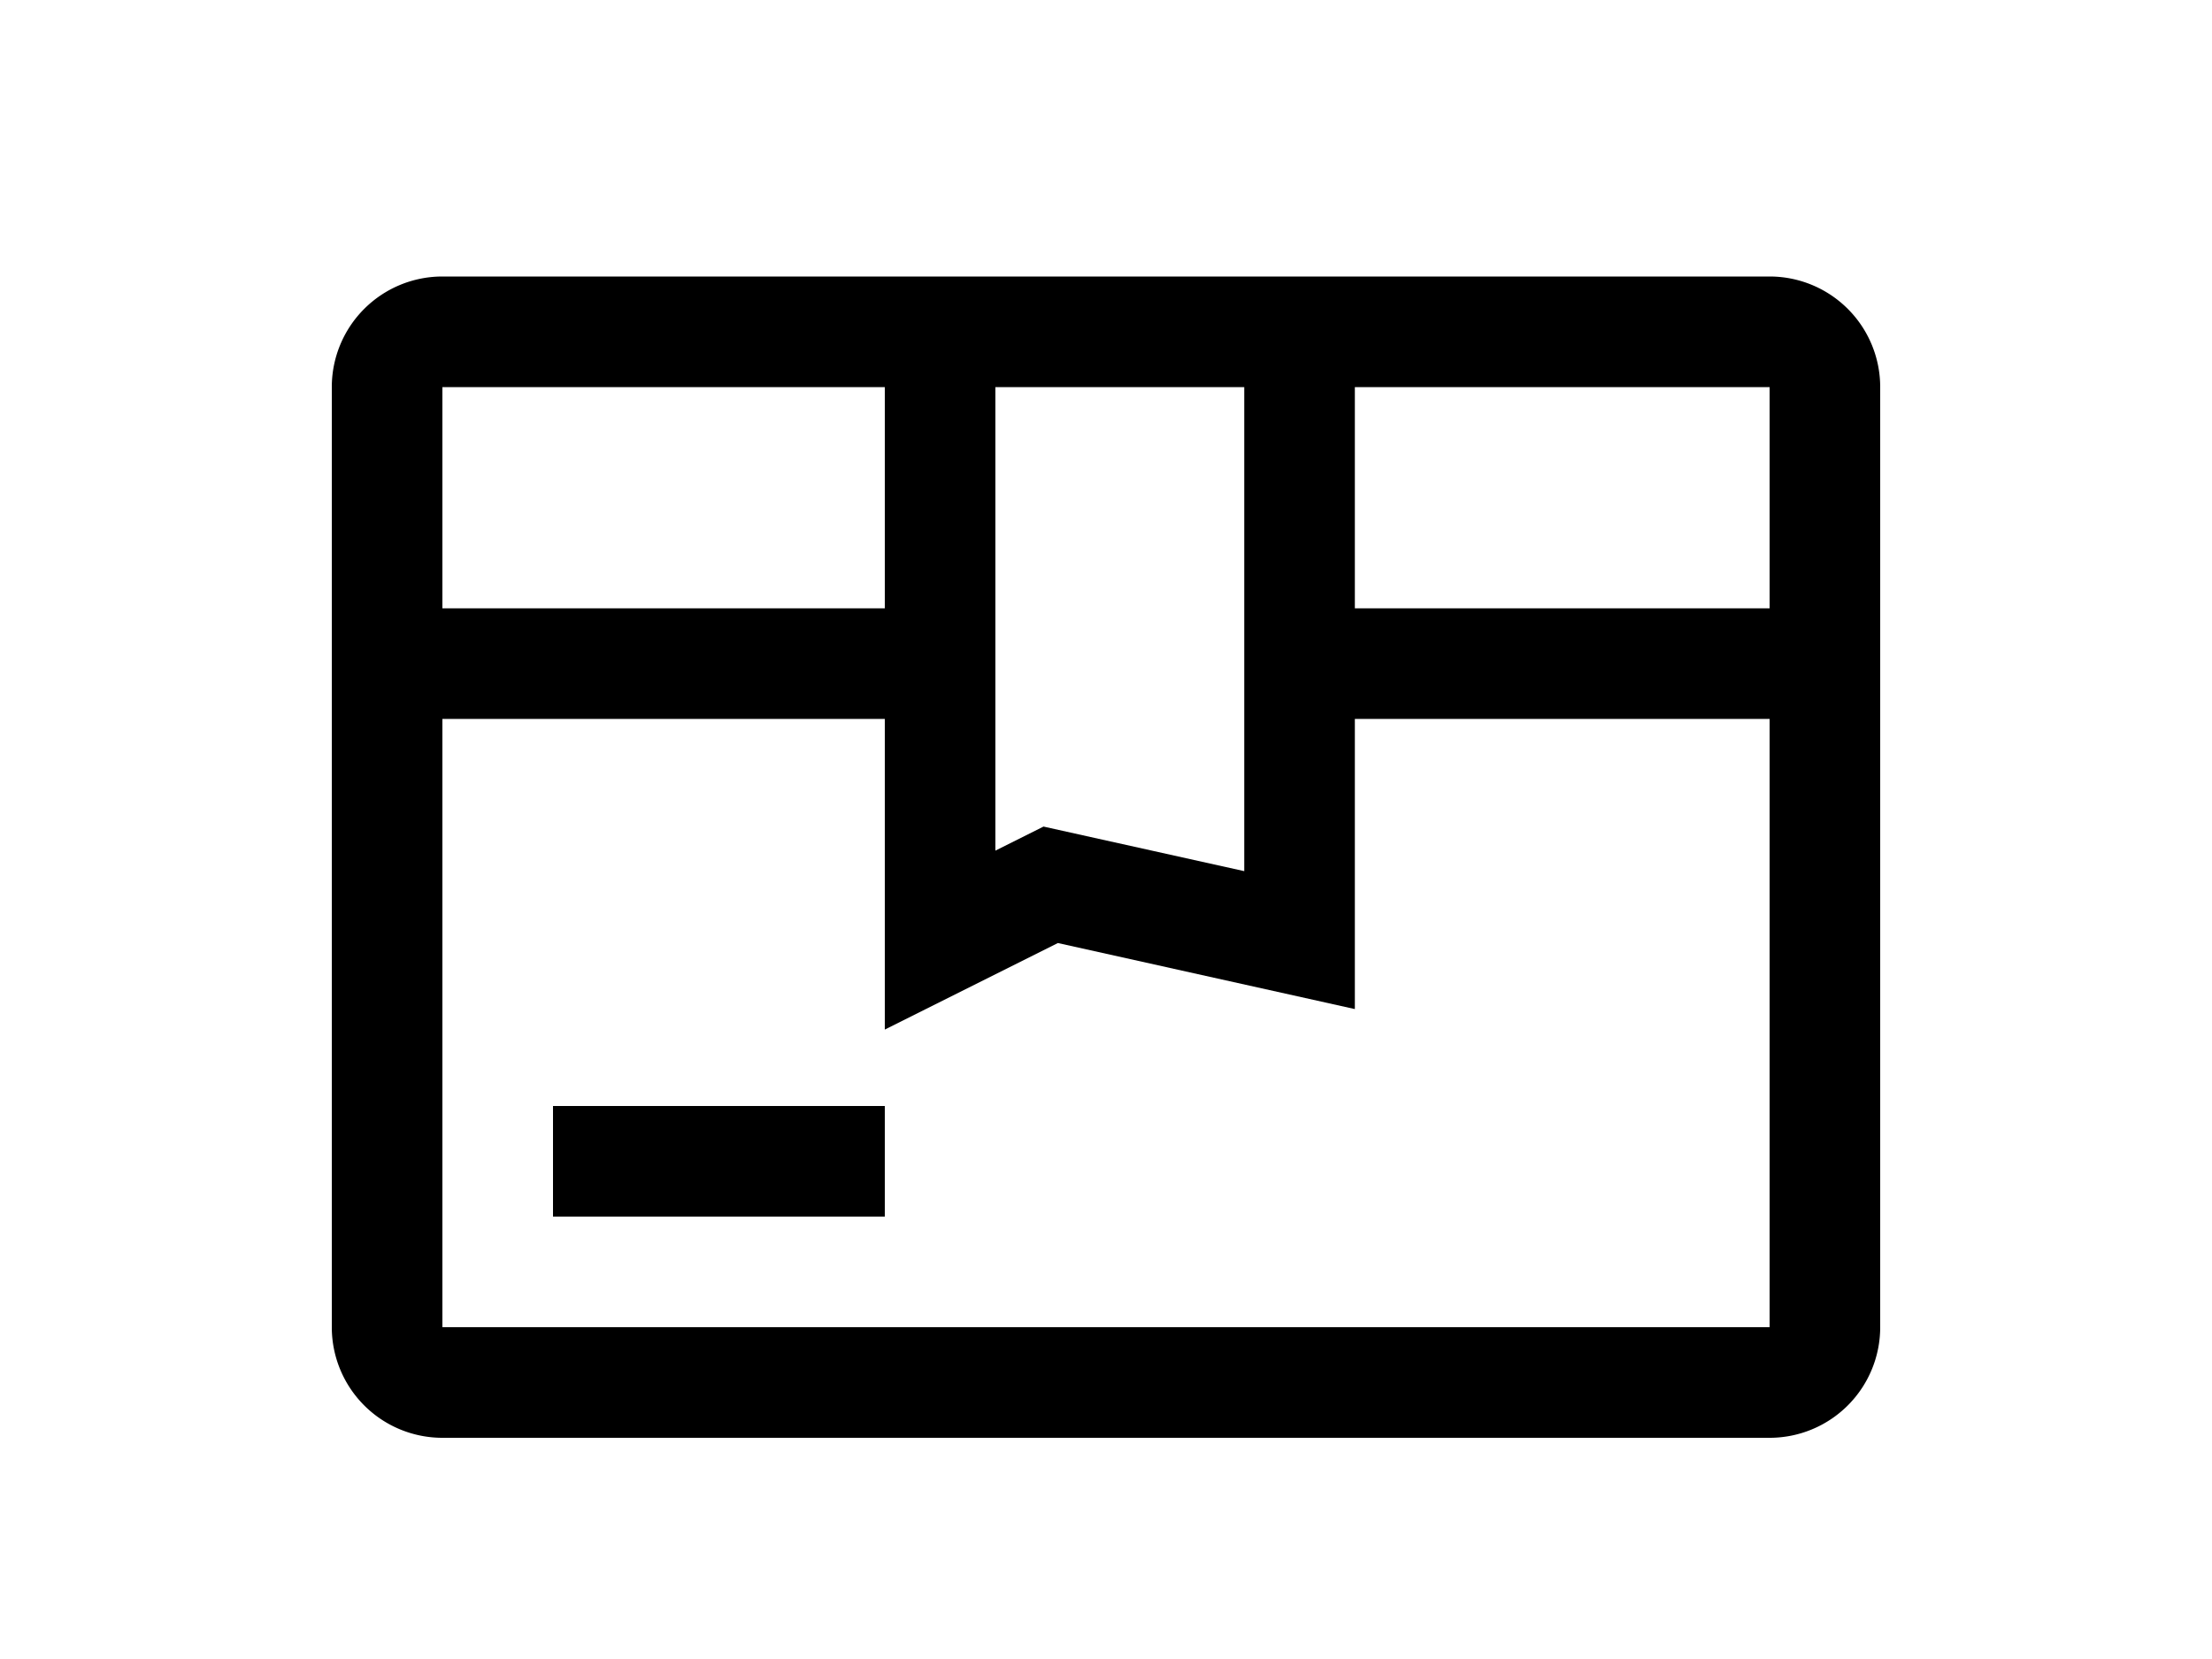
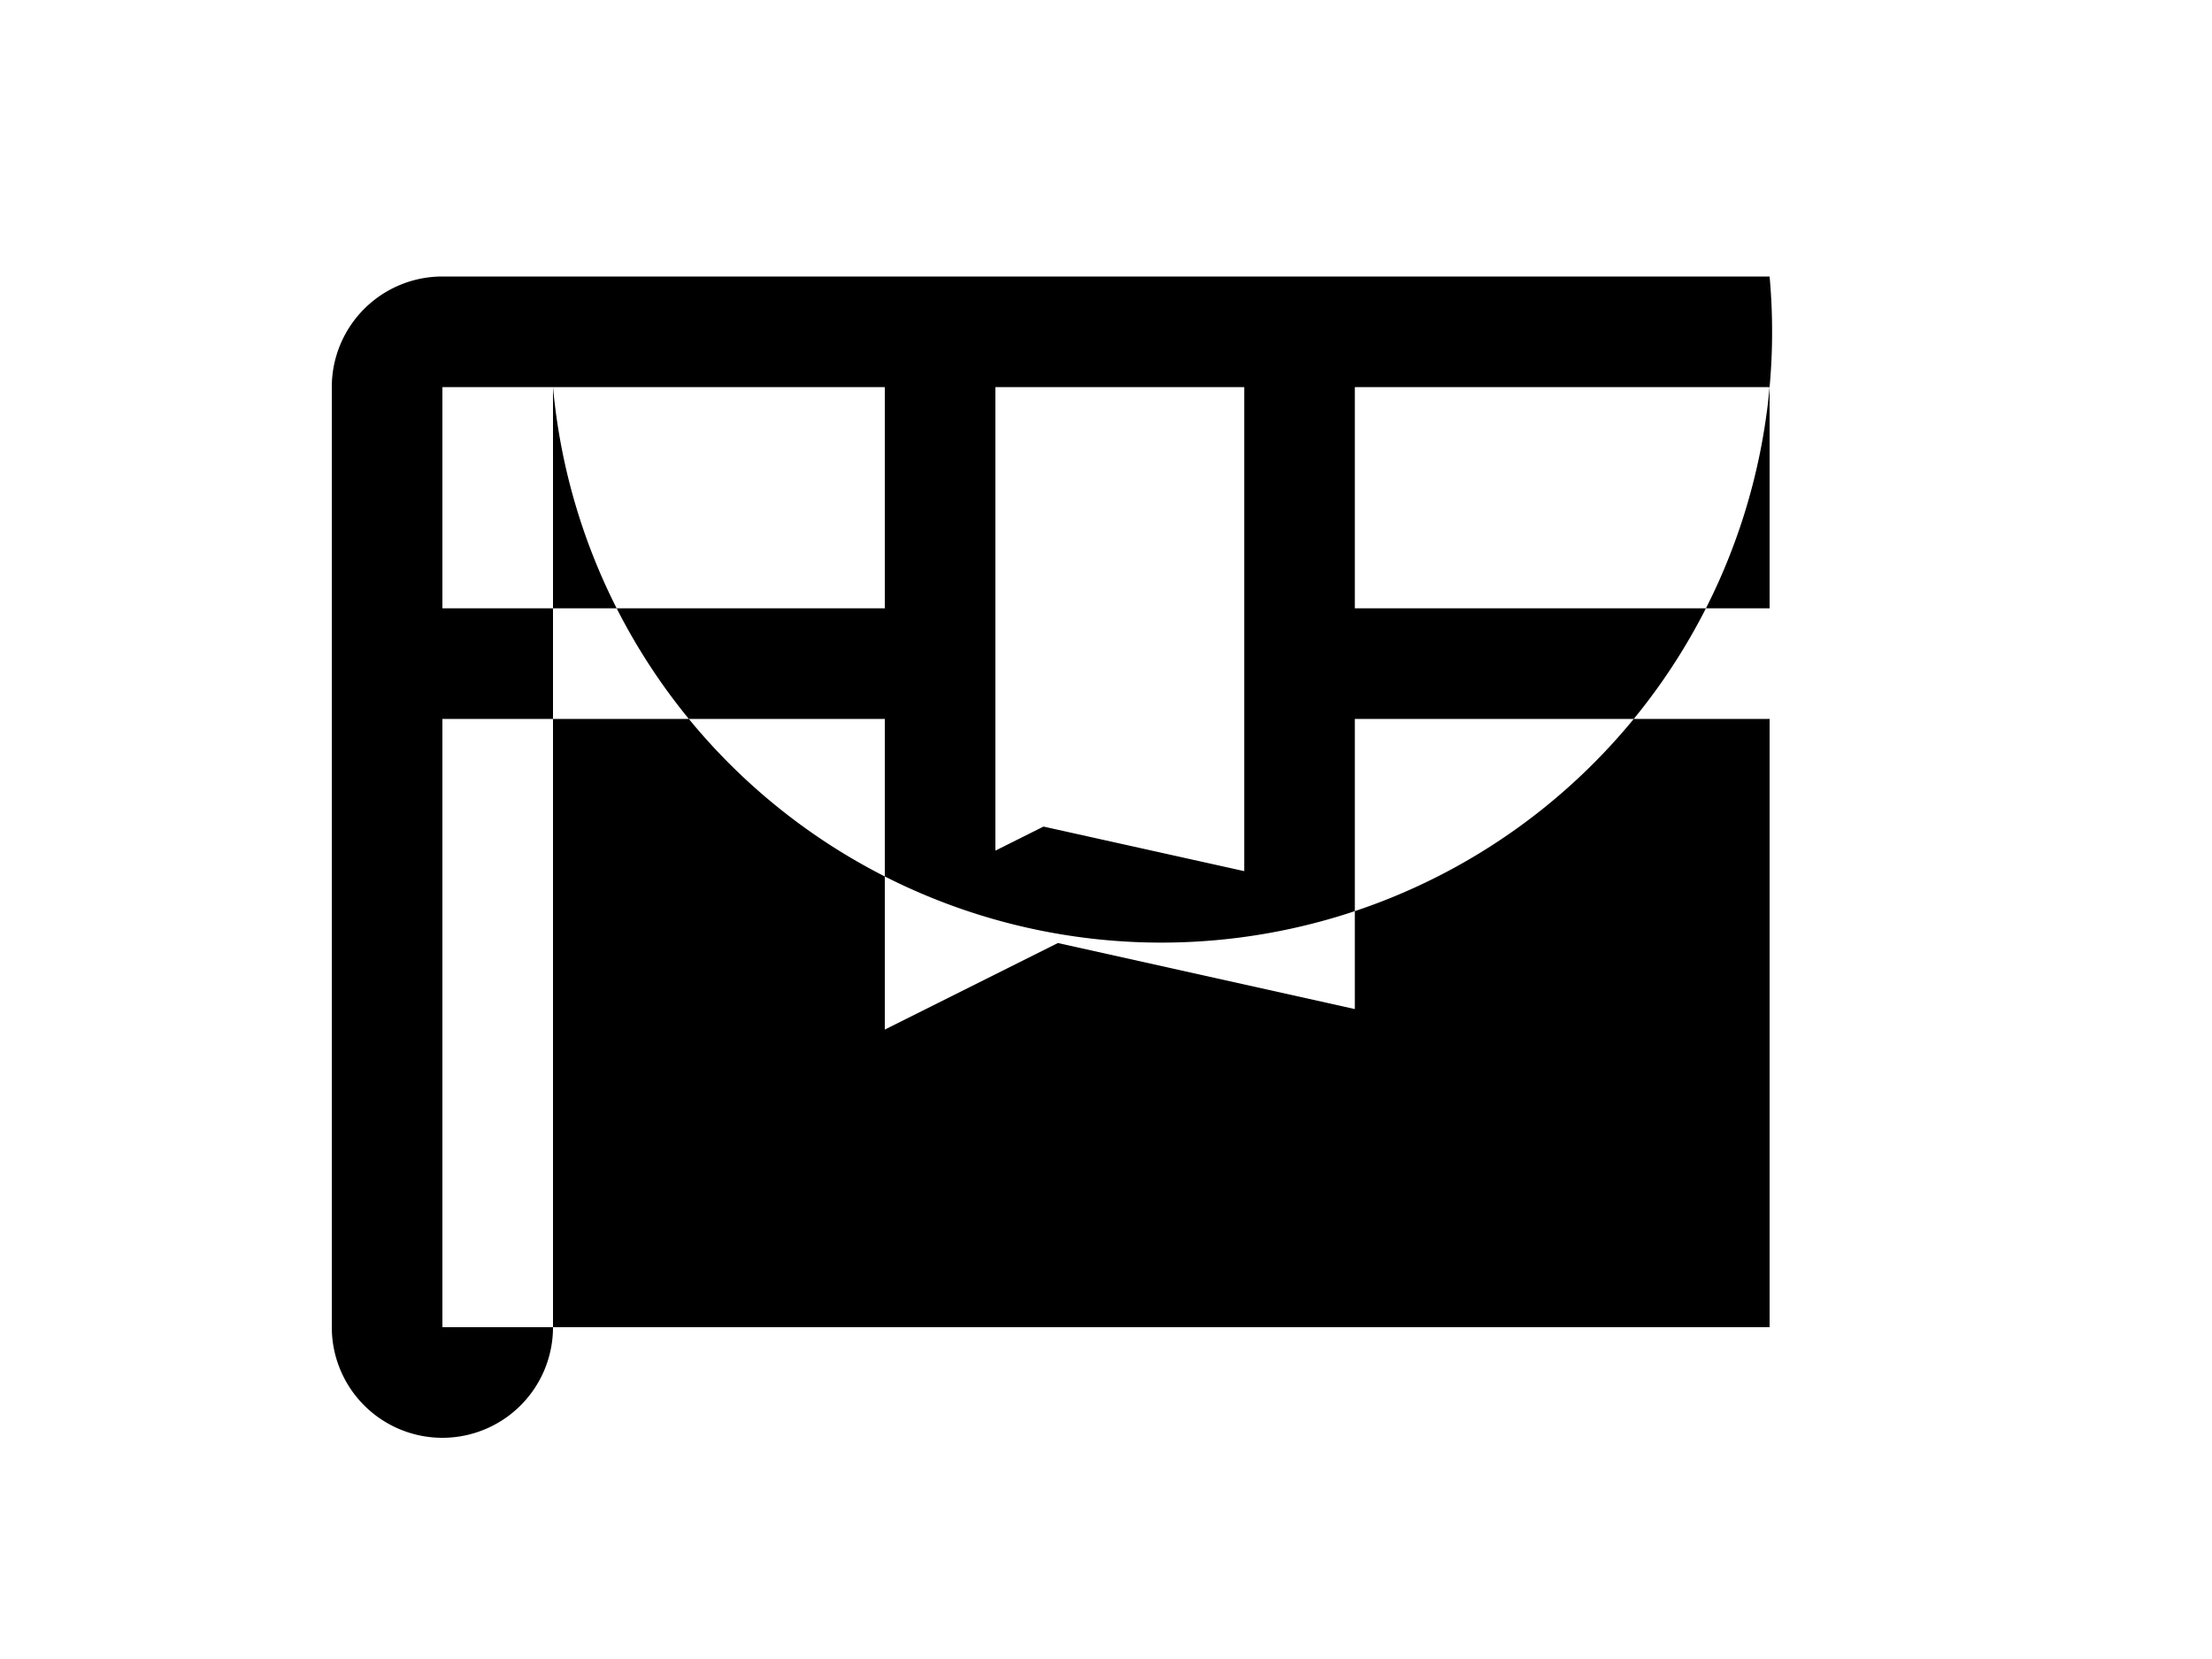
<svg xmlns="http://www.w3.org/2000/svg" viewBox="0 0 40 30">
-   <path d="M32,5H8A2,2,0,0,0,6,7V24a2,2,0,0,0,2,2H32a2,2,0,0,0,2-2V7A2,2,0,0,0,32,5Zm0,6H24.5V7H32ZM18,7h4.5v8.753l-3.63-.806-.87.435ZM16,7v4H8V7ZM8,24V13h8v5.618l3.13-1.565,5.37,1.194V13H32V24Z" />
-   <rect x="10" y="20" width="6" height="2" />
+   <path d="M32,5H8A2,2,0,0,0,6,7V24a2,2,0,0,0,2,2a2,2,0,0,0,2-2V7A2,2,0,0,0,32,5Zm0,6H24.5V7H32ZM18,7h4.5v8.753l-3.63-.806-.87.435ZM16,7v4H8V7ZM8,24V13h8v5.618l3.13-1.565,5.37,1.194V13H32V24Z" />
  <rect width="40" height="30" style="fill:none" />
</svg>